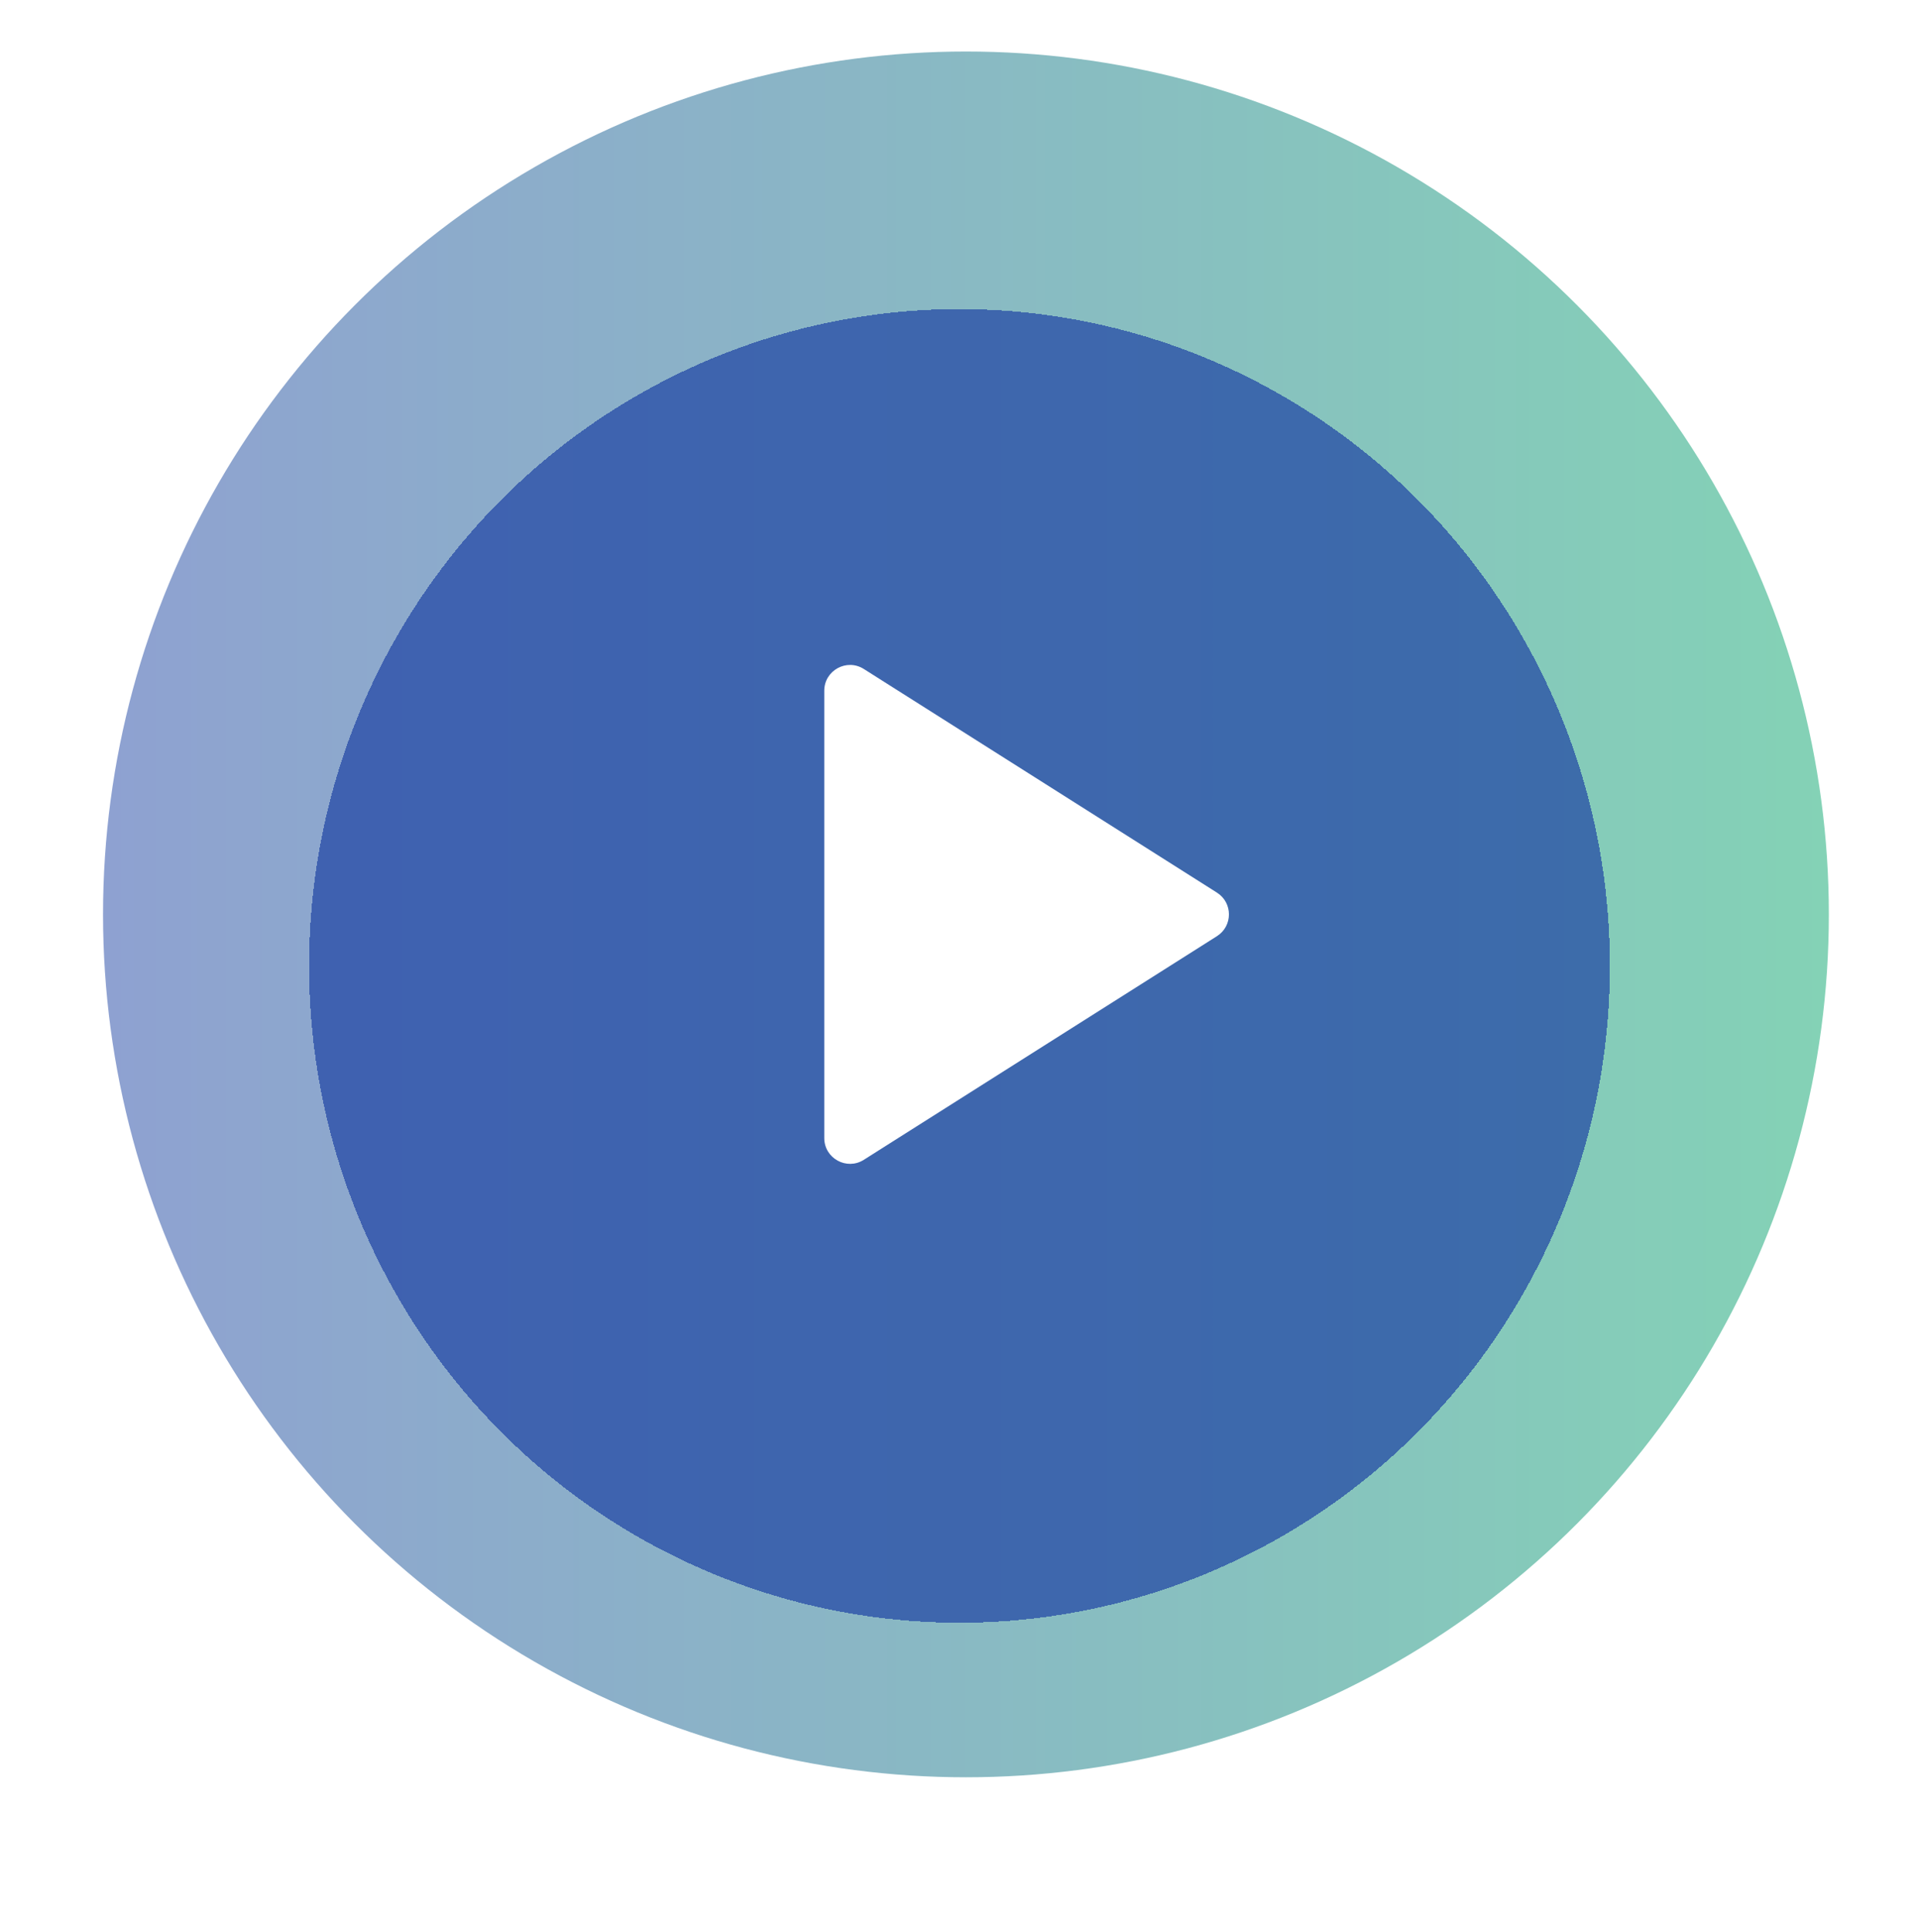
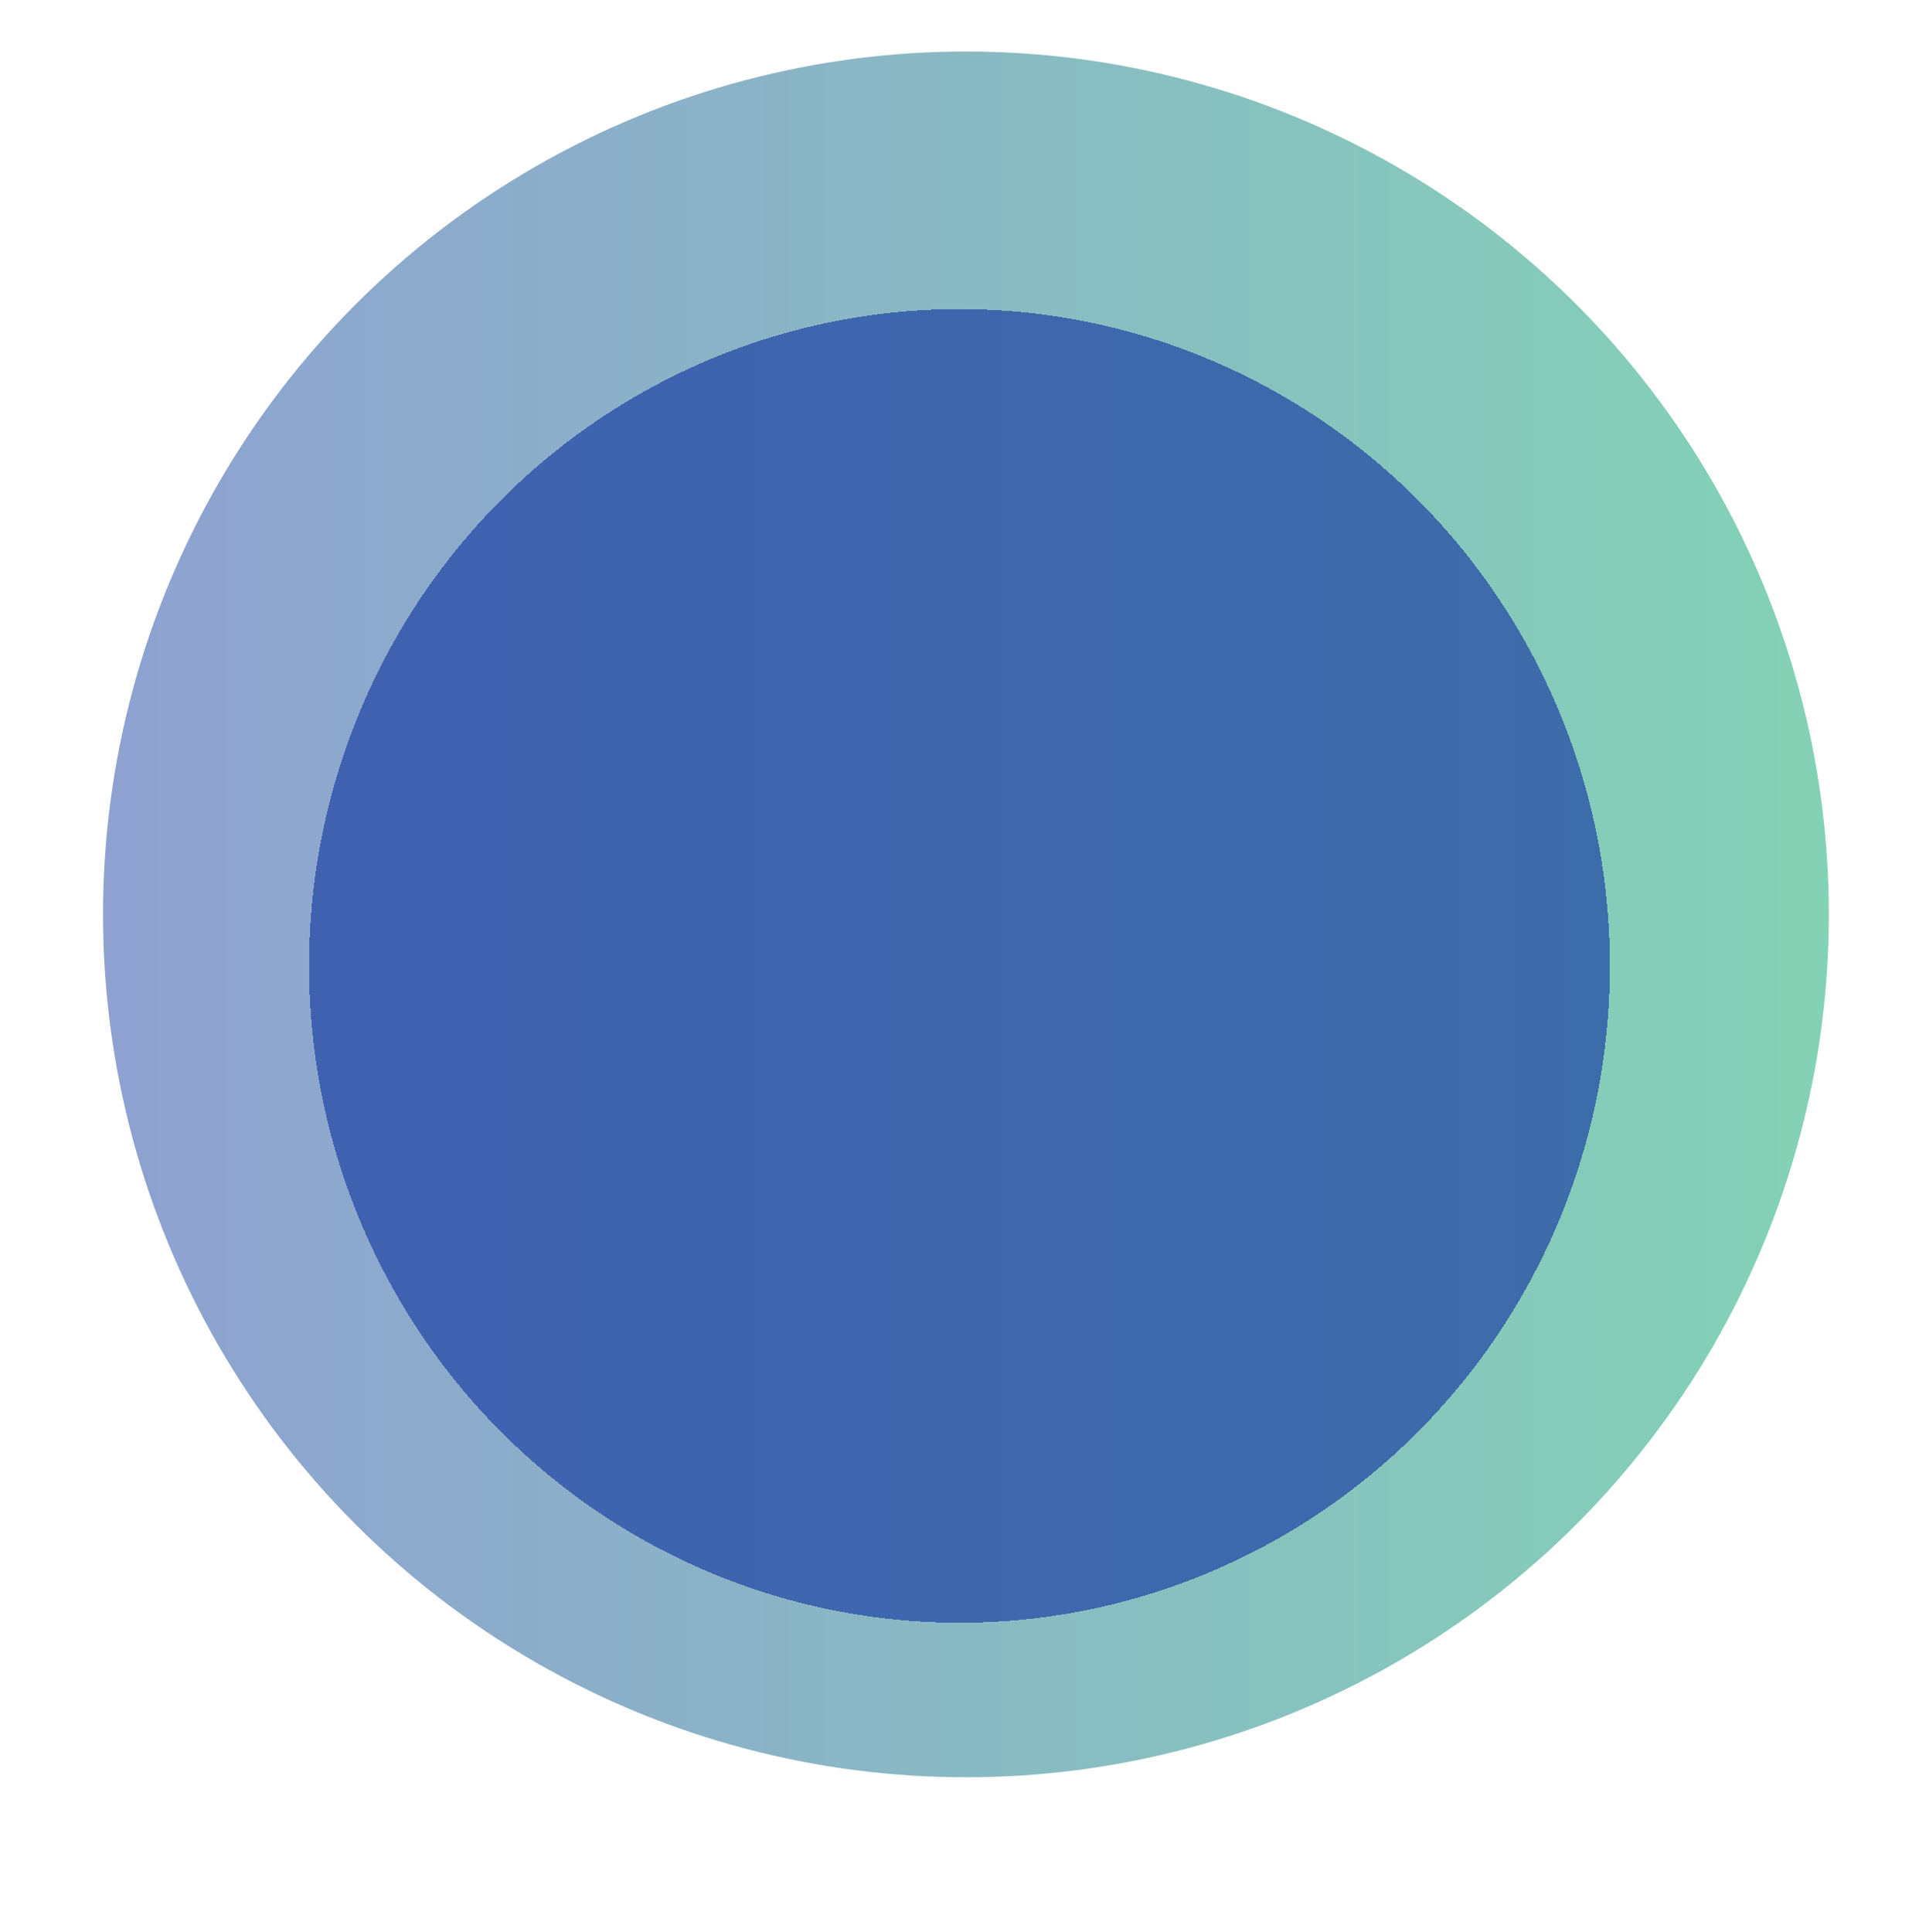
<svg xmlns="http://www.w3.org/2000/svg" width="149" height="150" viewBox="0 0 149 150" fill="none">
  <g filter="url(#filter0_b_162_235)">
    <circle cx="75" cy="71" r="67" fill="url(#paint0_linear_162_235)" fill-opacity="0.5" />
  </g>
  <g filter="url(#filter1_d_162_235)">
    <ellipse cx="74.5" cy="71" rx="50.5" ry="51" fill="#1F44A4" fill-opacity="0.7" shape-rendering="crispEdges" />
  </g>
-   <path d="M67.07 51.944C65.739 51.101 64 52.058 64 53.634V88.366C64 89.942 65.739 90.899 67.07 90.056L94.49 72.69C95.73 71.904 95.73 70.096 94.49 69.31L67.07 51.944Z" fill="white" />
  <defs>
    <filter id="filter0_b_162_235" x="3" y="-1" width="144" height="144" filterUnits="userSpaceOnUse" color-interpolation-filters="sRGB">
      <feFlood flood-opacity="0" result="BackgroundImageFix" />
      <feGaussianBlur in="BackgroundImageFix" stdDeviation="2.5" />
      <feComposite in2="SourceAlpha" operator="in" result="effect1_backgroundBlur_162_235" />
      <feBlend mode="normal" in="SourceGraphic" in2="effect1_backgroundBlur_162_235" result="shape" />
    </filter>
    <filter id="filter1_d_162_235" x="0" y="0" width="149" height="150" filterUnits="userSpaceOnUse" color-interpolation-filters="sRGB">
      <feFlood flood-opacity="0" result="BackgroundImageFix" />
      <feColorMatrix in="SourceAlpha" type="matrix" values="0 0 0 0 0 0 0 0 0 0 0 0 0 0 0 0 0 0 127 0" result="hardAlpha" />
      <feOffset dy="4" />
      <feGaussianBlur stdDeviation="12" />
      <feComposite in2="hardAlpha" operator="out" />
      <feColorMatrix type="matrix" values="0 0 0 0 0.122 0 0 0 0 0.267 0 0 0 0 0.643 0 0 0 0.6 0" />
      <feBlend mode="normal" in2="BackgroundImageFix" result="effect1_dropShadow_162_235" />
      <feBlend mode="normal" in="SourceGraphic" in2="effect1_dropShadow_162_235" result="shape" />
    </filter>
    <linearGradient id="paint0_linear_162_235" x1="142" y1="71" x2="8" y2="71" gradientUnits="userSpaceOnUse">
      <stop stop-color="#09A66D" />
      <stop offset="1" stop-color="#1F44A4" />
    </linearGradient>
  </defs>
</svg>